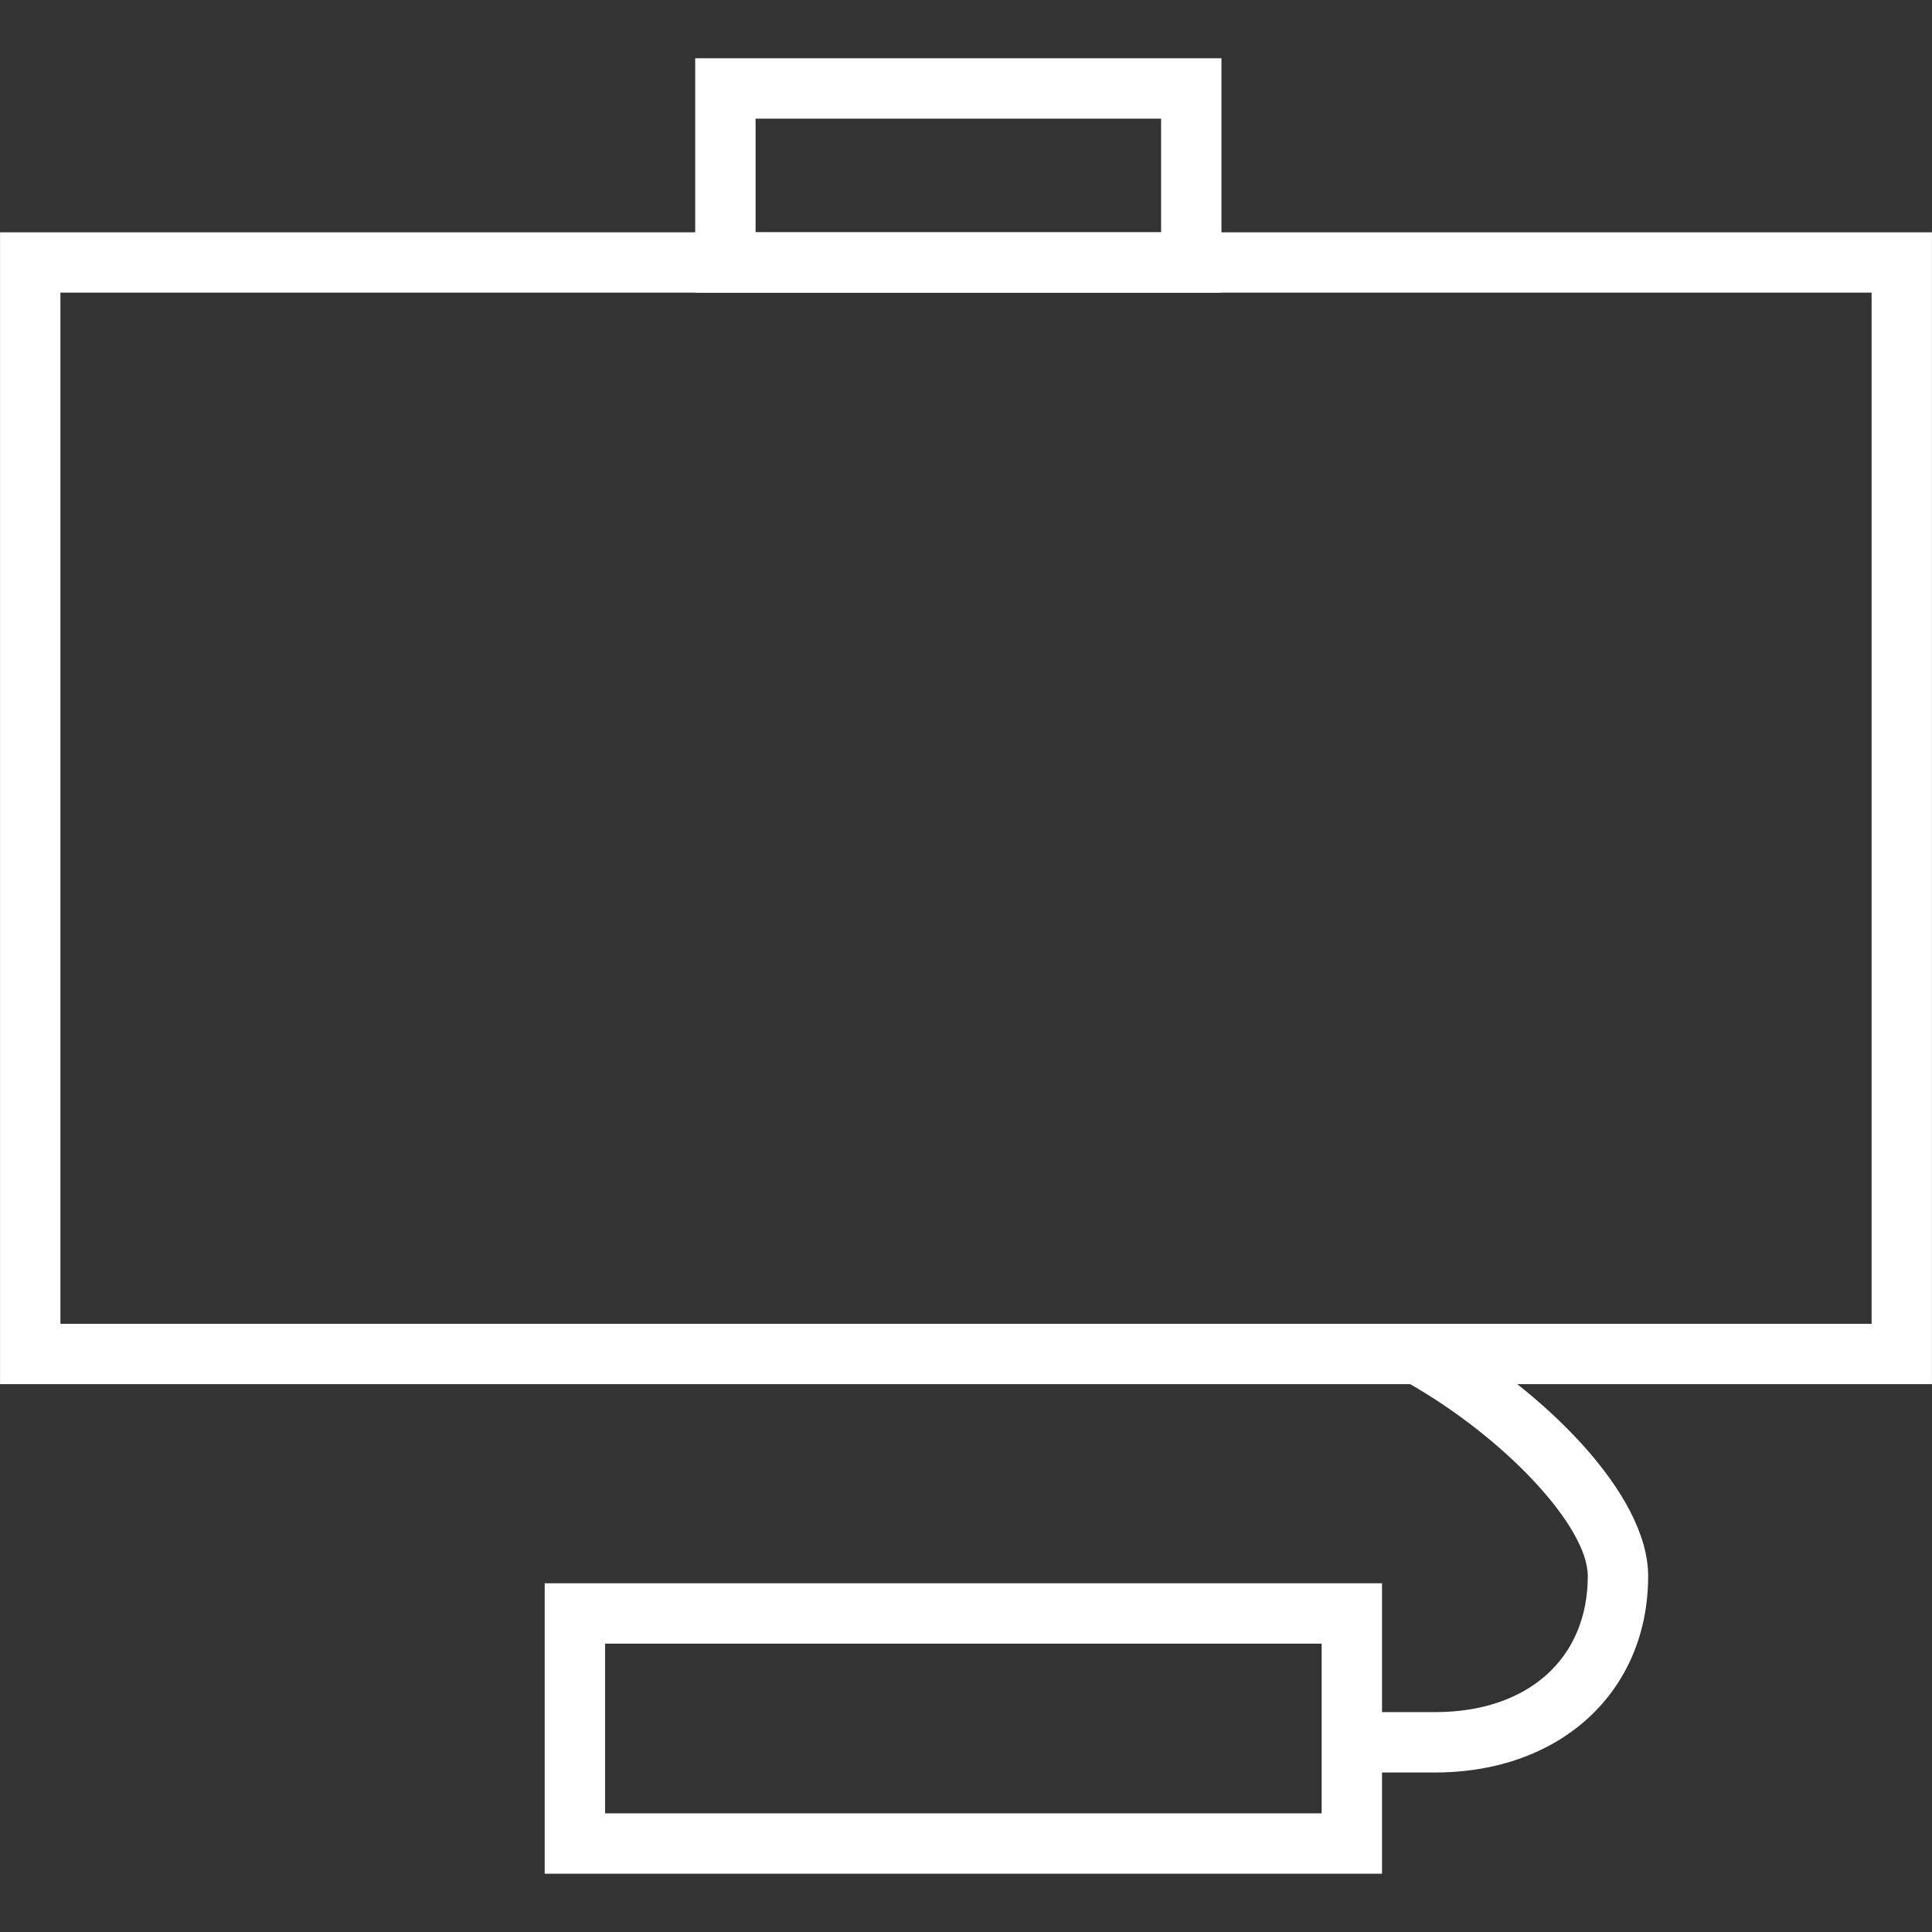
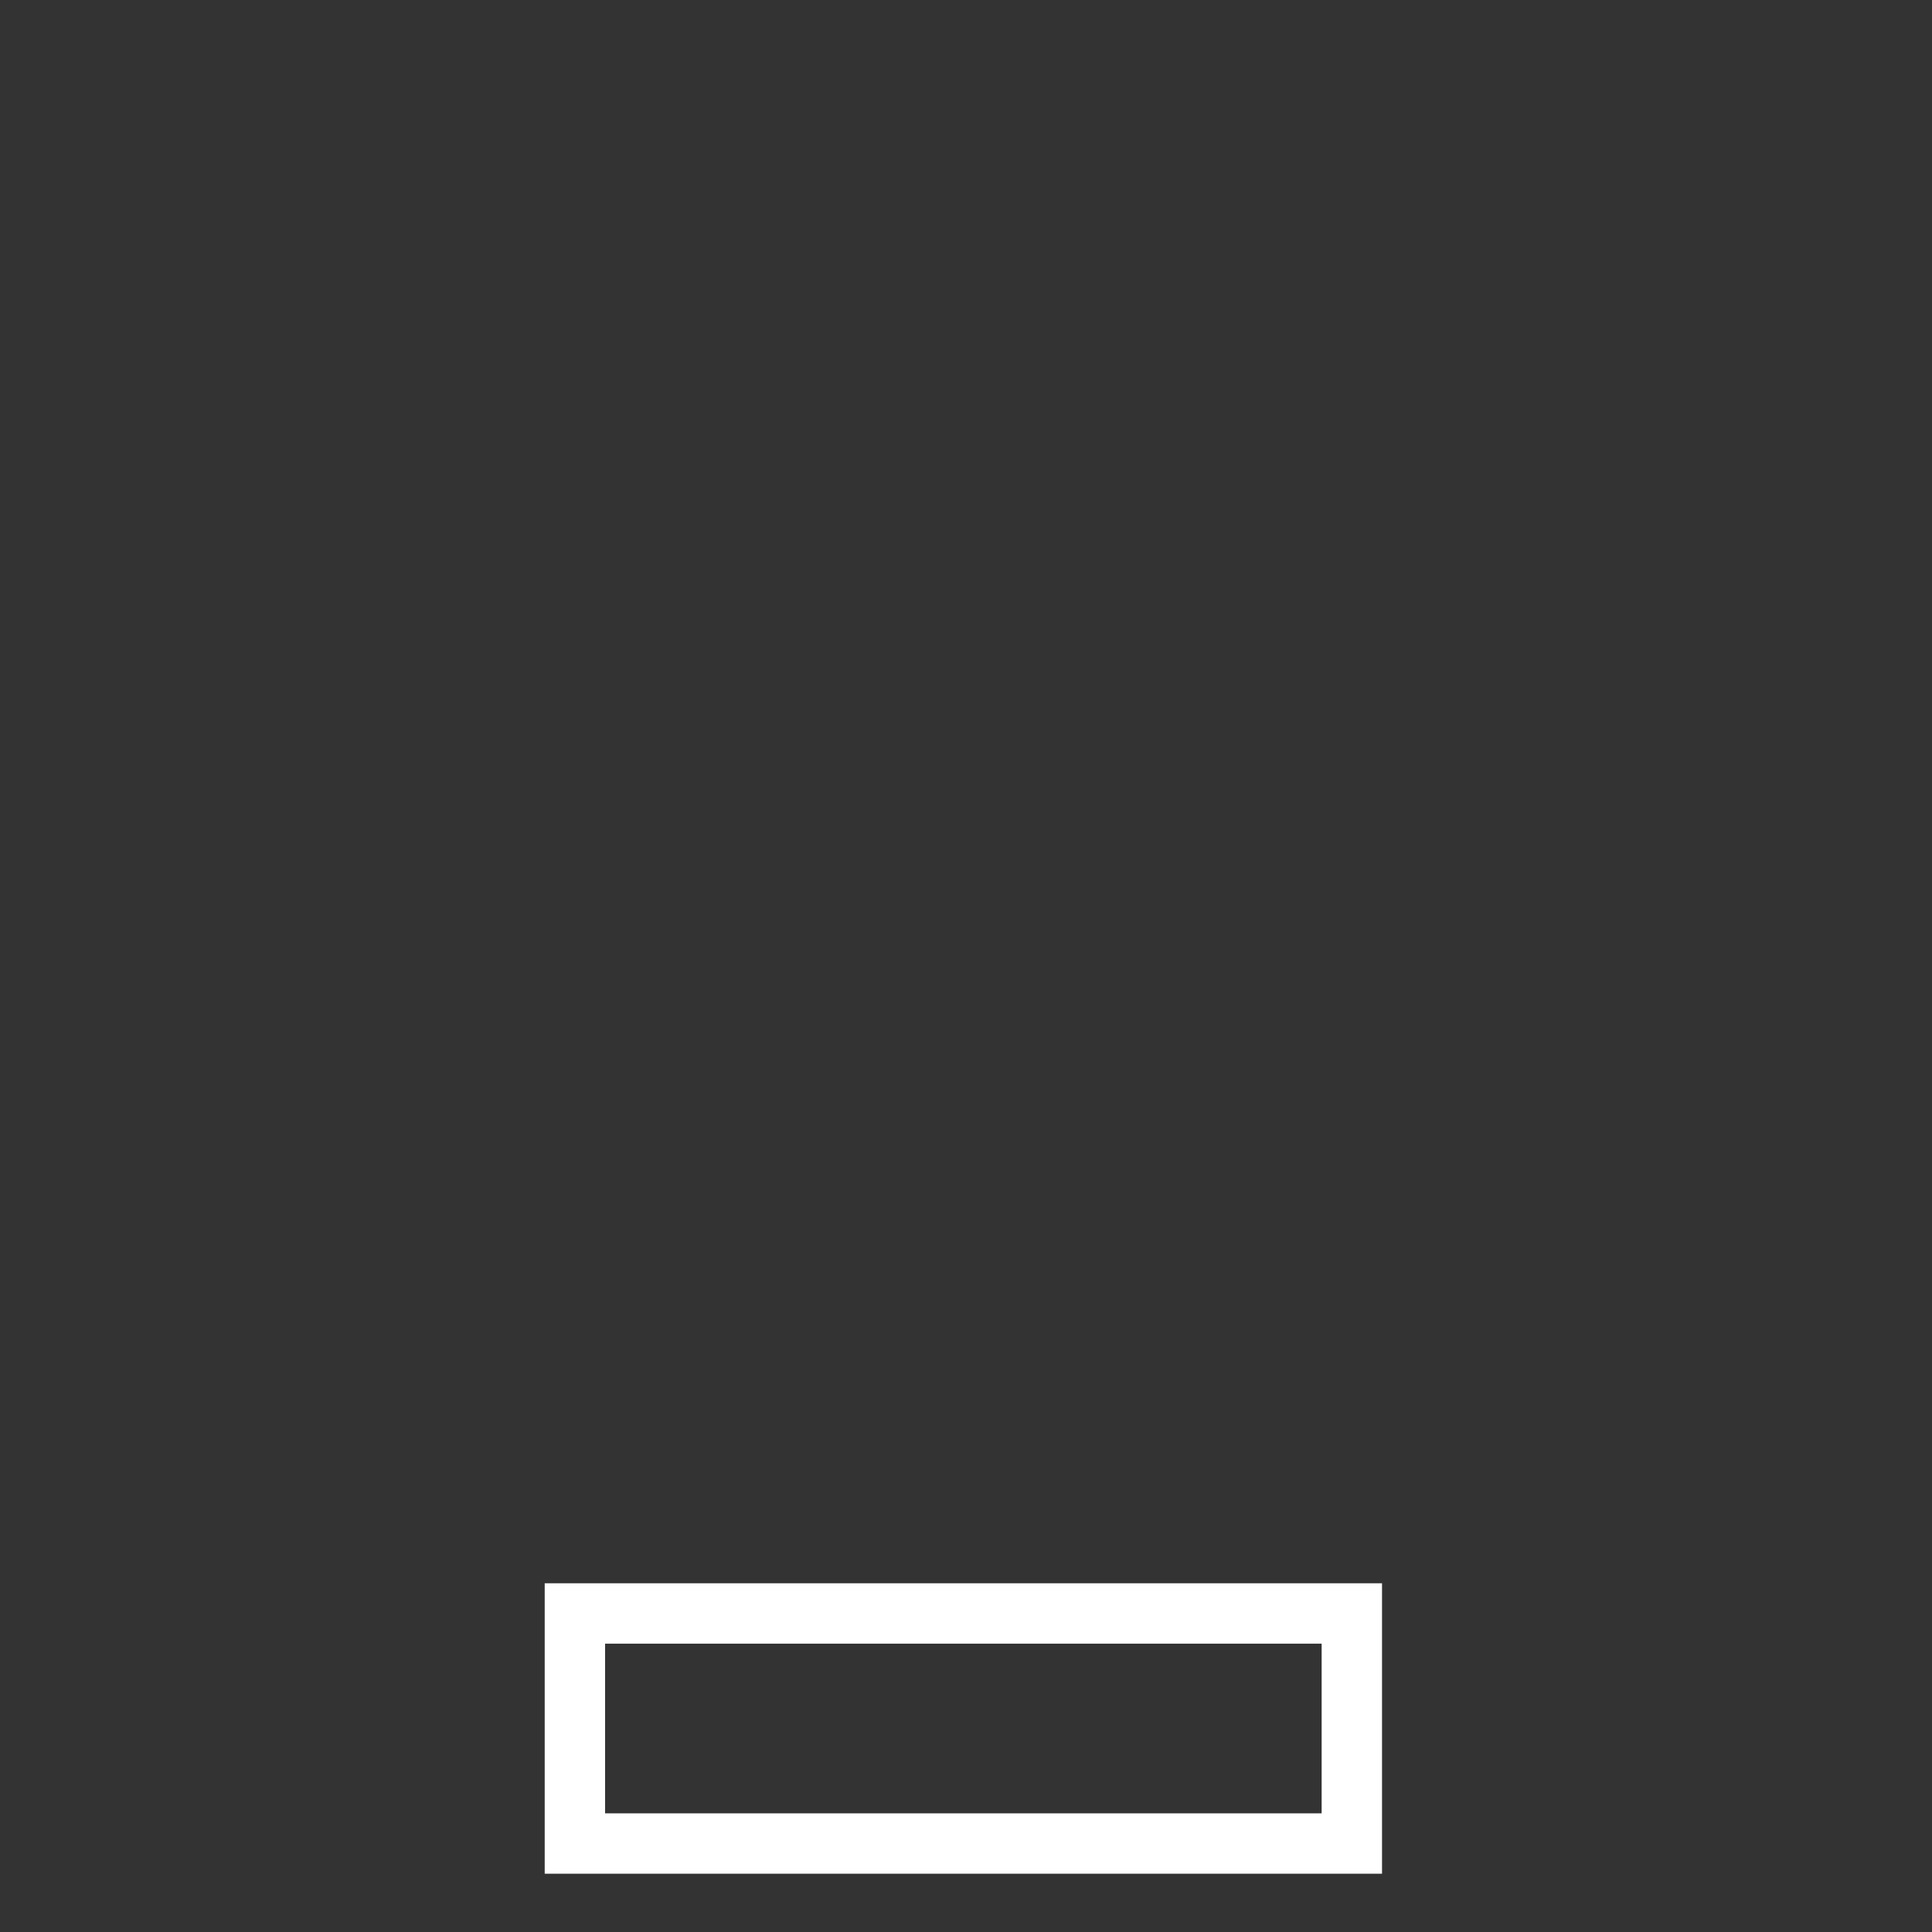
<svg xmlns="http://www.w3.org/2000/svg" id="Layer_1" width="48" height="48" viewBox="0 0 48 48">
  <rect x="0" y="0" width="48" height="48" fill="#333333" stroke="none" />
  <defs>
    <style>.cls-1{fill:#fff;}</style>
  </defs>
-   <path class="cls-1" d="m47.999,34.389H.001V5.771h47.998v28.619Zm-46.498-1.5h44.998V7.271H1.501v25.619Z" />
-   <path class="cls-1" d="m30.347,7.271h-13.075V1.448h13.075v5.823Zm-11.575-1.5h10.075v-2.823h-10.075v2.823Z" />
-   <path class="cls-1" d="m34.336,46.552H13.533v-7.216h20.803v7.216Zm-19.303-1.5h17.803v-4.216H15.033v4.216Z" />
-   <path class="cls-1" d="m35.655,44.037h-2.068v-1.5h2.068c2.304,0,3.793-1.327,3.793-3.381,0-1.226-2.043-3.421-4.46-4.794l.74-1.305c2.594,1.473,5.22,4.041,5.22,6.099,0,2.874-2.177,4.881-5.293,4.881Z" />
+   <path class="cls-1" d="m34.336,46.552H13.533v-7.216h20.803v7.216Zm-19.303-1.5h17.803v-4.216H15.033Z" />
</svg>